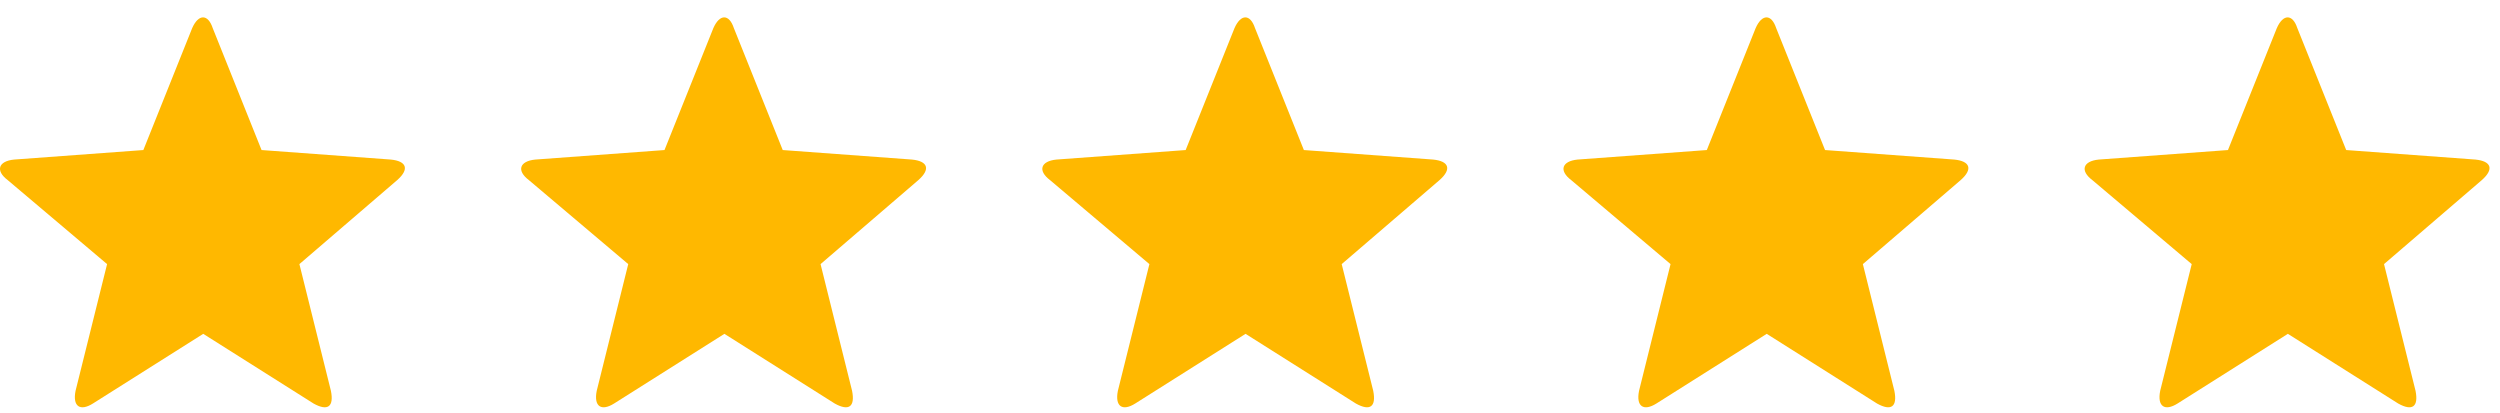
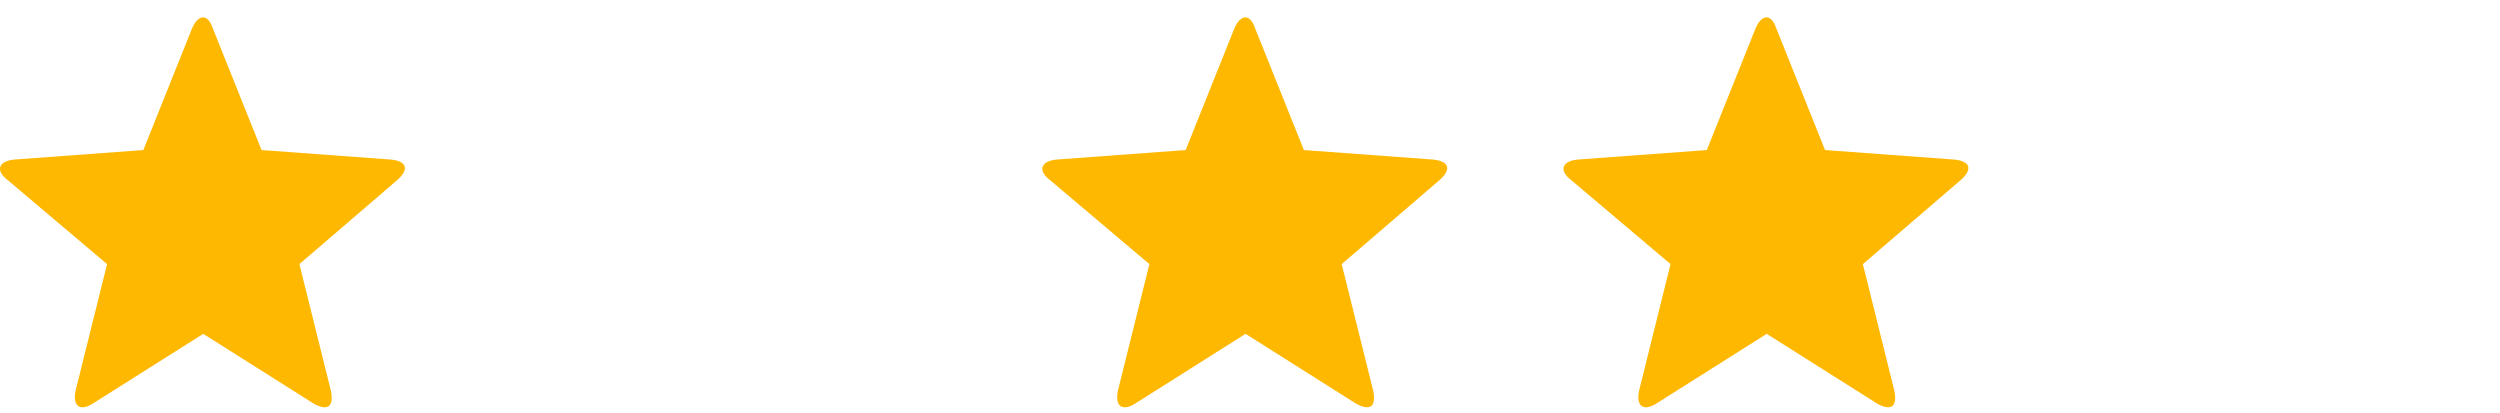
<svg xmlns="http://www.w3.org/2000/svg" width="109" height="18" viewBox="0 0 109 18" fill="none">
  <path d="M4.05 17.594C3.501 17.939 3.157 17.732 3.294 17.041L4.669 11.515L0.339 7.855C-0.211 7.44 -0.073 7.026 0.614 6.957L6.25 6.542L8.38 1.224C8.655 0.602 9.067 0.602 9.274 1.224L11.404 6.542L17.04 6.957C17.727 7.026 17.864 7.371 17.315 7.855L13.054 11.515L14.428 17.041C14.566 17.732 14.291 17.939 13.672 17.594L8.861 14.555L4.05 17.594Z" fill="#FFB800" />
-   <path d="M26.773 17.594C26.223 17.939 25.88 17.732 26.017 17.041L27.391 11.515L23.062 7.855C22.512 7.44 22.649 7.026 23.337 6.957L28.972 6.542L31.103 1.224C31.378 0.602 31.79 0.602 31.996 1.224L34.127 6.542L39.762 6.957C40.449 7.026 40.587 7.371 40.037 7.855L35.776 11.515L37.151 17.041C37.288 17.732 37.013 17.939 36.395 17.594L31.584 14.555L26.773 17.594Z" fill="#FFB800" />
  <path d="M49.495 17.594C48.946 17.939 48.602 17.732 48.739 17.041L50.114 11.515L45.784 7.855C45.234 7.44 45.372 7.026 46.059 6.957L51.695 6.542L53.825 1.224C54.1 0.602 54.512 0.602 54.718 1.224L56.849 6.542L62.485 6.957C63.172 7.026 63.309 7.371 62.76 7.855L58.498 11.515L59.873 17.041C60.01 17.732 59.736 17.939 59.117 17.594L54.306 14.555L49.495 17.594Z" fill="#FFB800" />
  <path d="M72.218 17.594C71.668 17.939 71.324 17.732 71.462 17.041L72.836 11.515L68.507 7.855C67.957 7.44 68.094 7.026 68.781 6.957L74.417 6.542L76.547 1.224C76.822 0.602 77.235 0.602 77.441 1.224L79.572 6.542L85.207 6.957C85.894 7.026 86.032 7.371 85.482 7.855L81.221 11.515L82.595 17.041C82.733 17.732 82.458 17.939 81.839 17.594L77.029 14.555L72.218 17.594Z" fill="#FFB800" />
-   <path d="M94.94 17.594C94.39 17.939 94.047 17.732 94.184 17.041L95.559 11.515L91.229 7.855C90.679 7.44 90.817 7.026 91.504 6.957L97.139 6.542L99.27 1.224C99.545 0.602 99.957 0.602 100.163 1.224L102.294 6.542L107.929 6.957C108.617 7.026 108.754 7.371 108.204 7.855L103.943 11.515L105.318 17.041C105.455 17.732 105.18 17.939 104.562 17.594L99.751 14.555L94.94 17.594Z" fill="#FFB800" />
</svg>